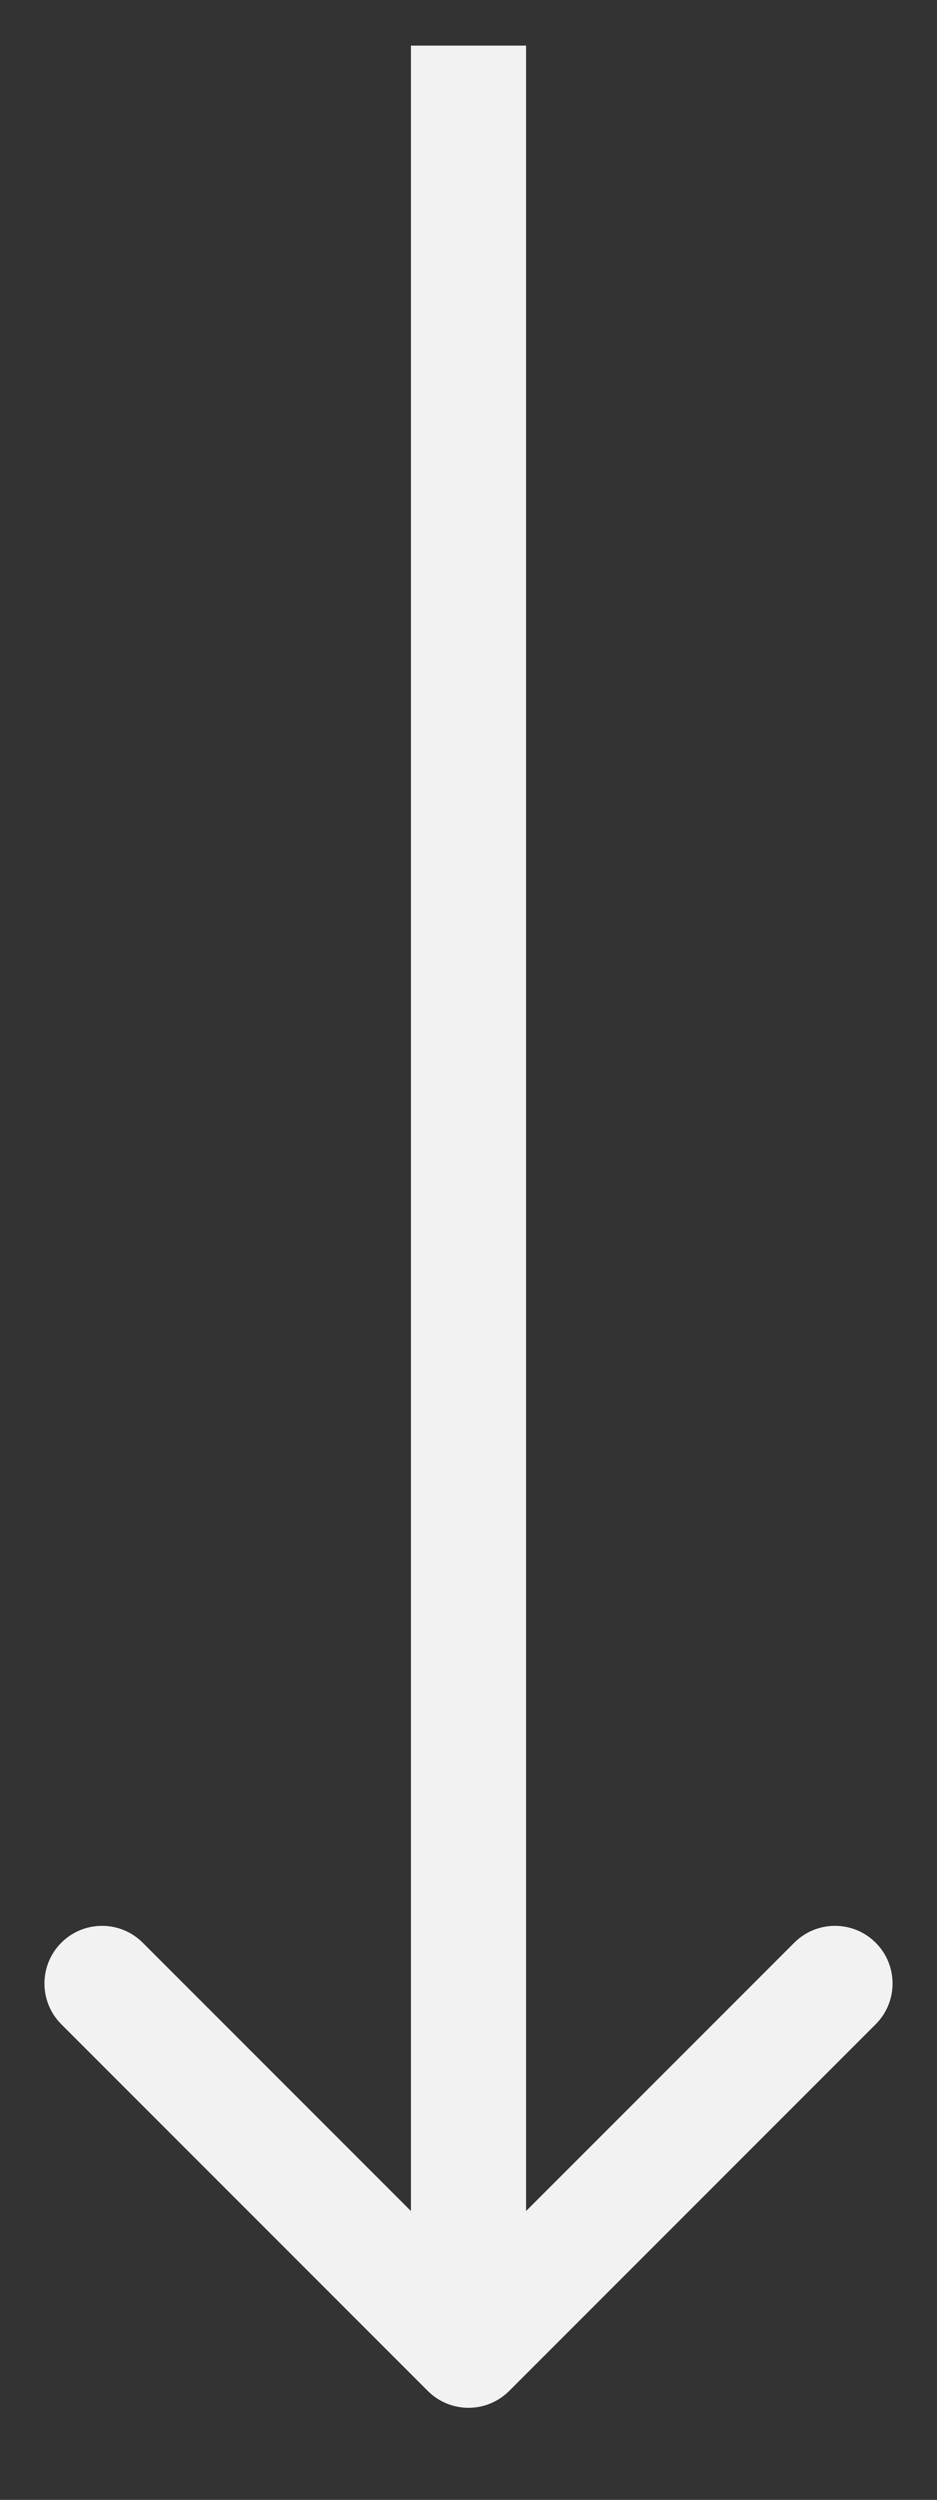
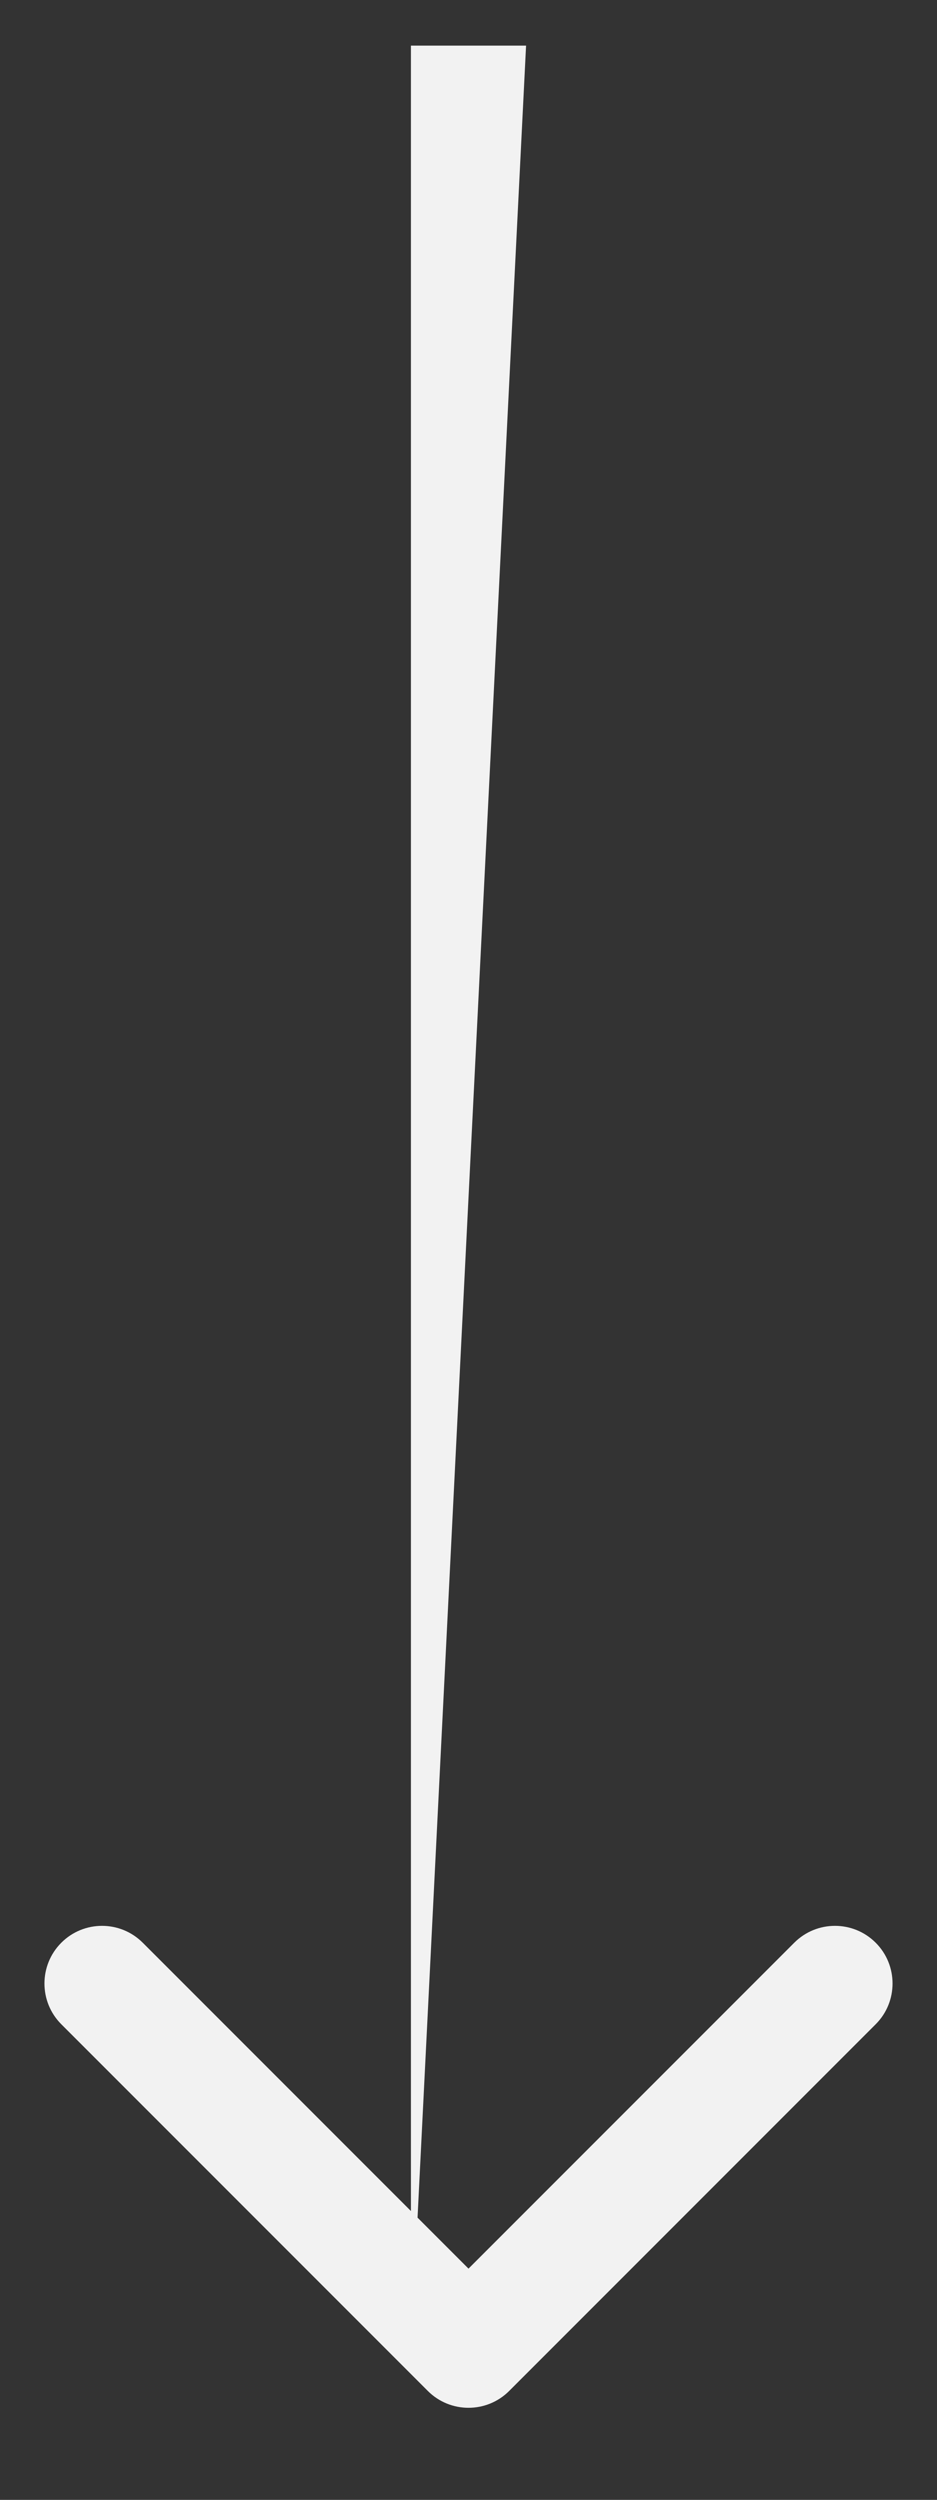
<svg xmlns="http://www.w3.org/2000/svg" width="9" height="24" viewBox="0 0 9 24" fill="none">
  <rect x="0" y="0" width="9" height="24" fill="#333333" stroke="none" />
-   <path d="M4.109 22.954C4.325 23.17 4.675 23.17 4.891 22.954L8.411 19.434C8.627 19.218 8.627 18.867 8.411 18.651C8.195 18.435 7.845 18.435 7.629 18.651L4.5 21.78L1.371 18.651C1.155 18.435 0.805 18.435 0.589 18.651C0.373 18.867 0.373 19.218 0.589 19.434L4.109 22.954ZM3.947 0.438L3.947 22.562H5.053L5.053 0.438L3.947 0.438Z" fill="#F2F2F2" />
+   <path d="M4.109 22.954C4.325 23.17 4.675 23.17 4.891 22.954L8.411 19.434C8.627 19.218 8.627 18.867 8.411 18.651C8.195 18.435 7.845 18.435 7.629 18.651L4.5 21.78L1.371 18.651C1.155 18.435 0.805 18.435 0.589 18.651C0.373 18.867 0.373 19.218 0.589 19.434L4.109 22.954ZM3.947 0.438L3.947 22.562L5.053 0.438L3.947 0.438Z" fill="#F2F2F2" />
</svg>